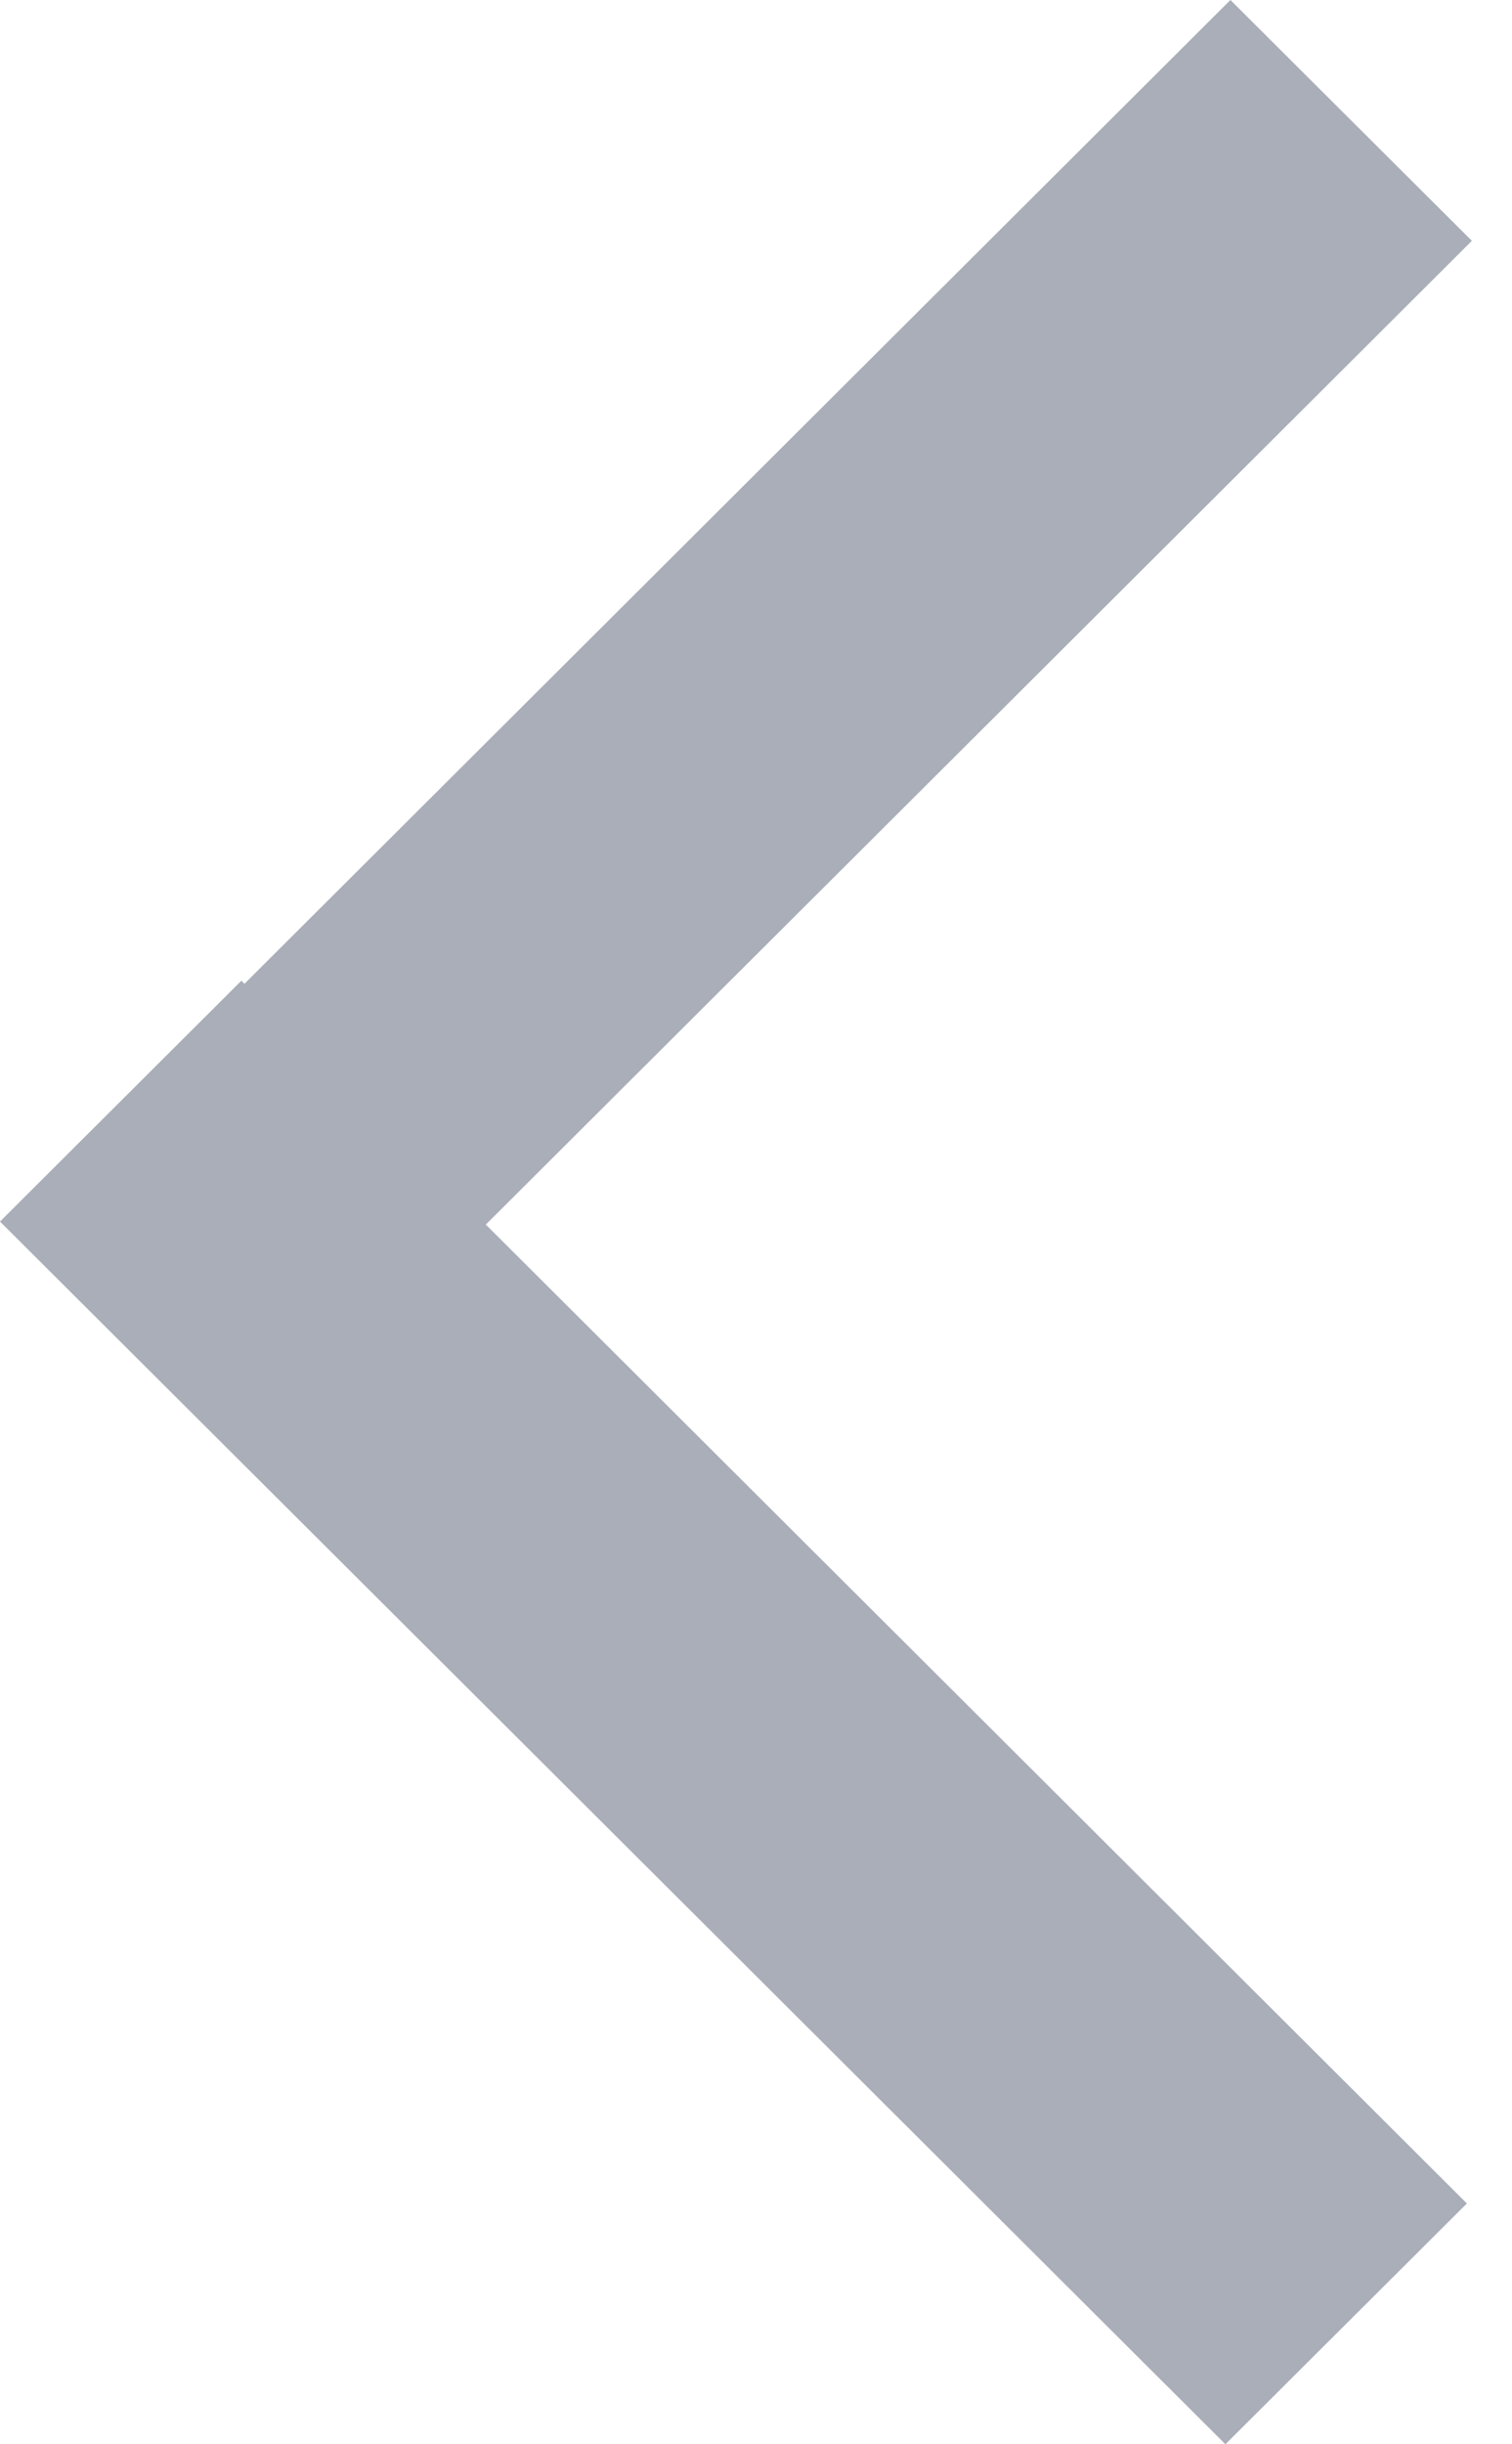
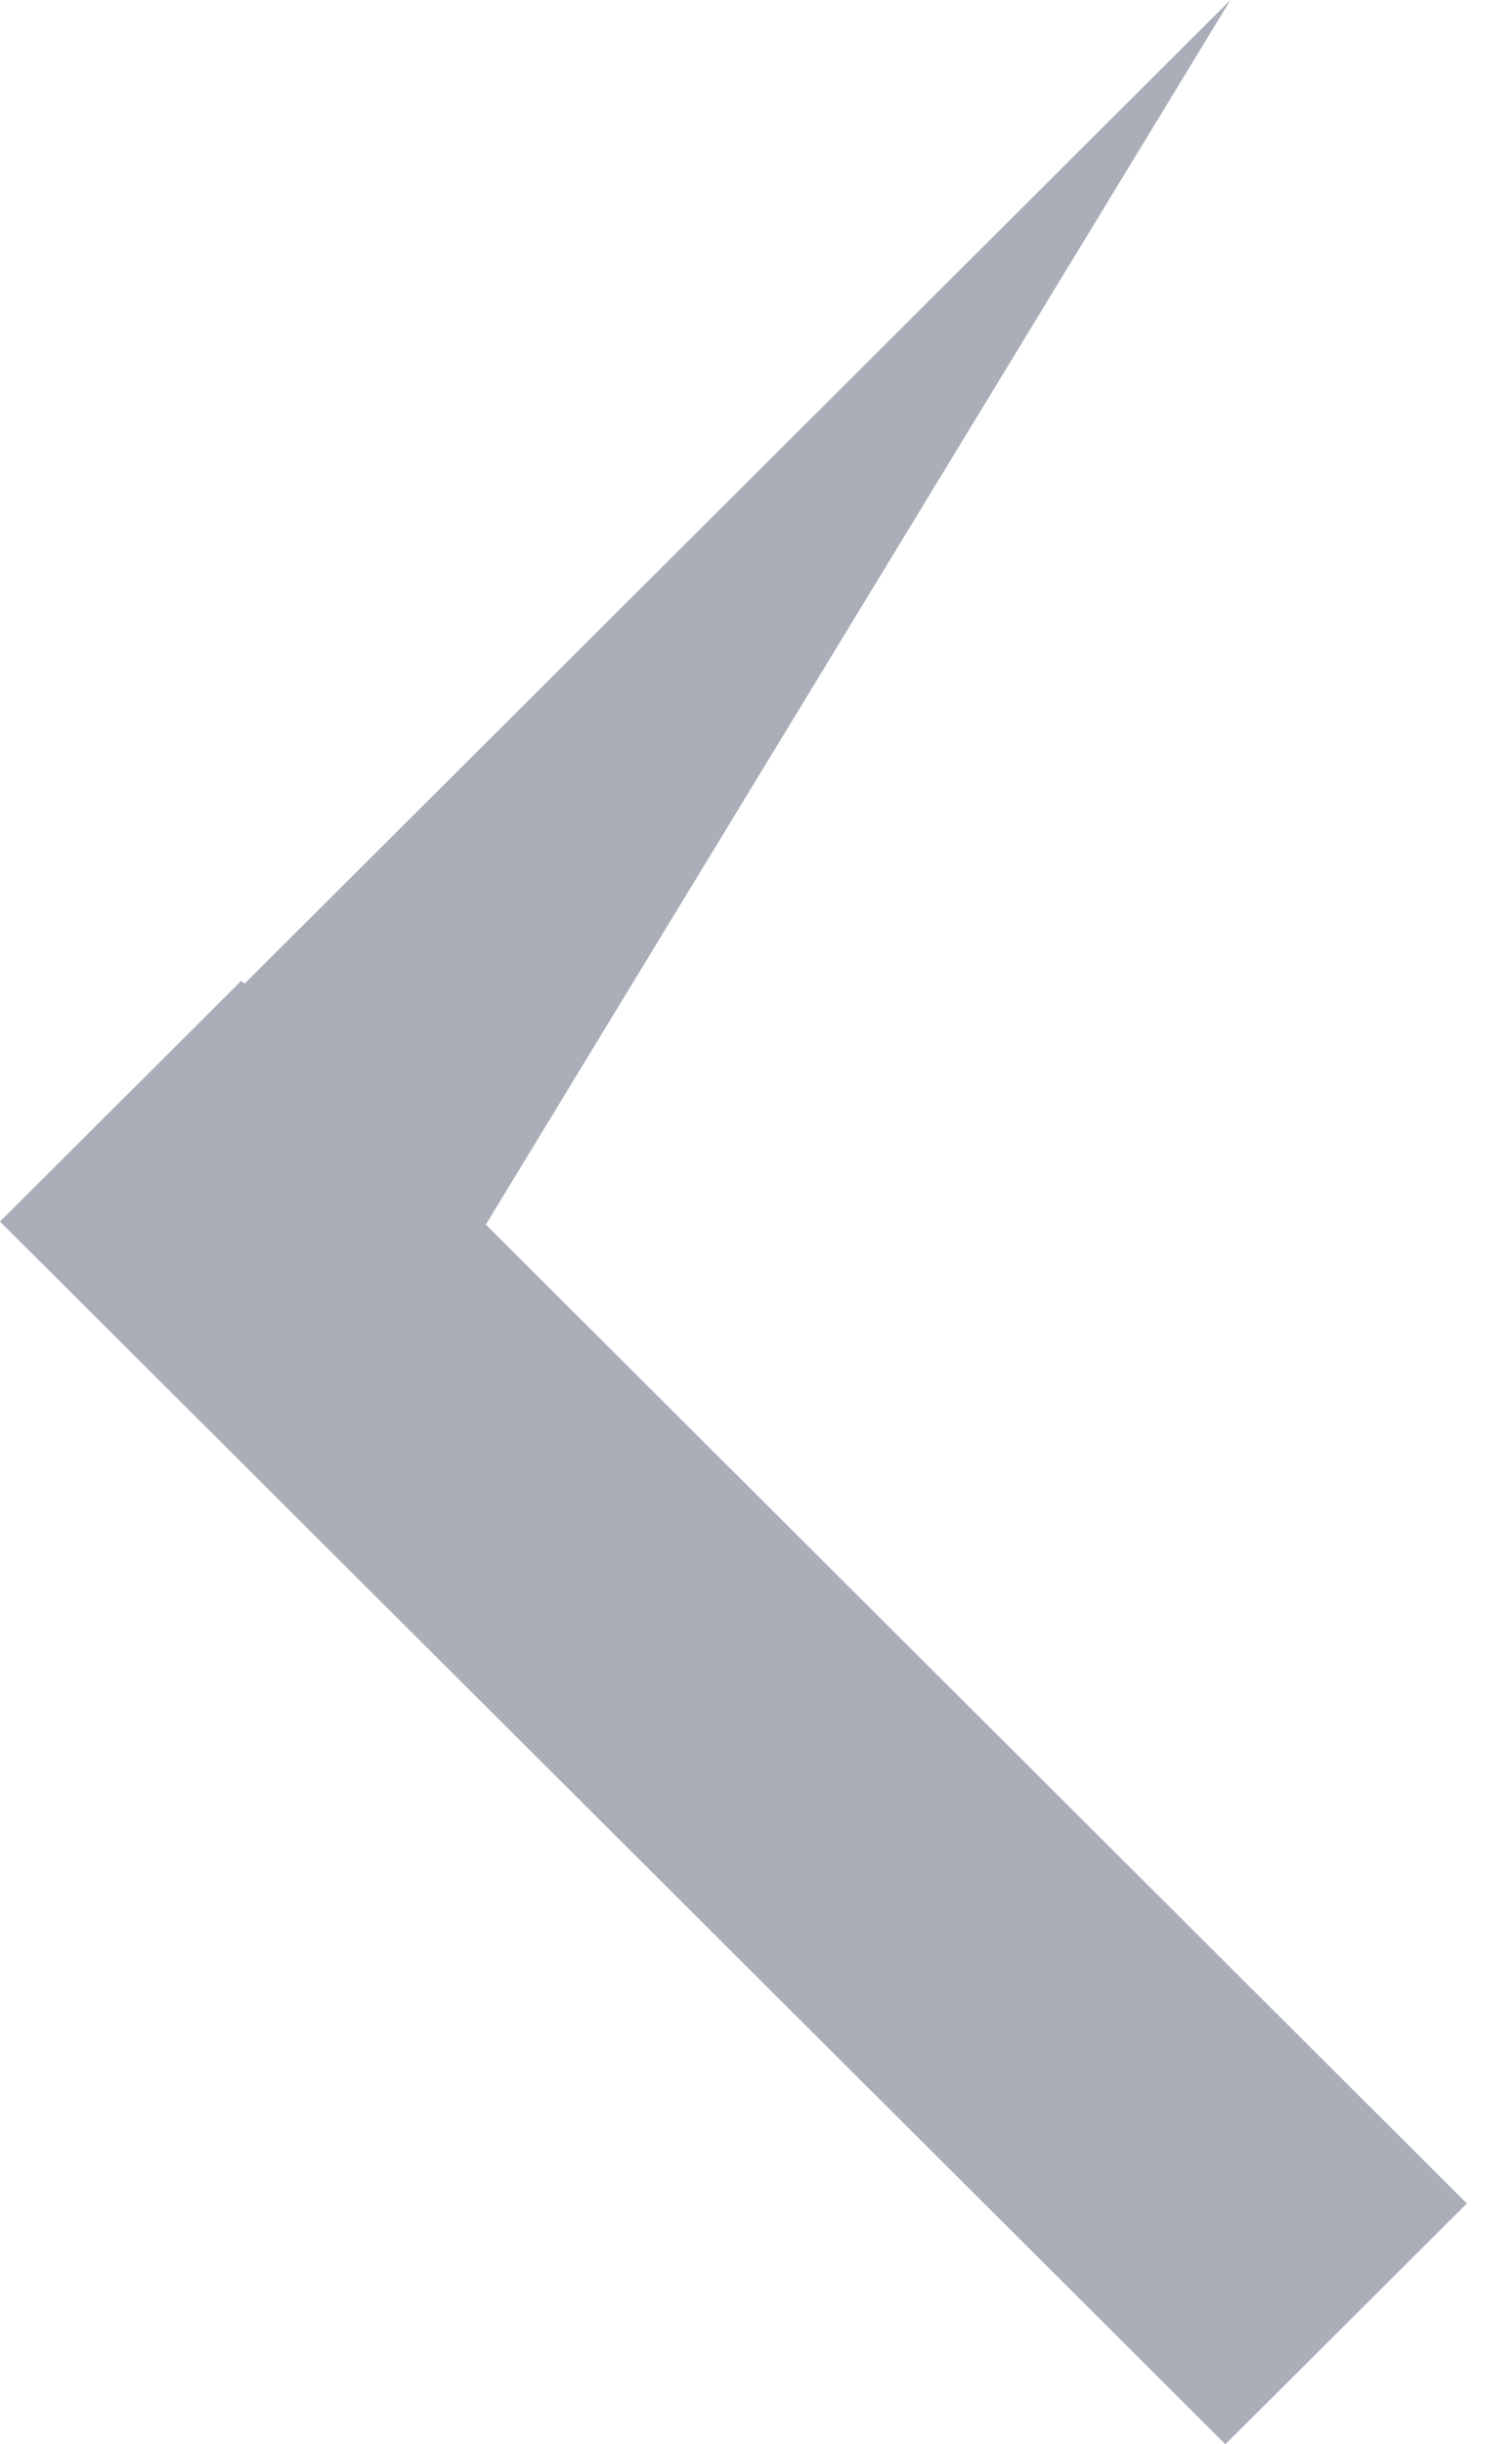
<svg xmlns="http://www.w3.org/2000/svg" width="13" height="21" viewBox="0 0 13 21" fill="none">
-   <path fill-rule="evenodd" clip-rule="evenodd" d="M2.102 8.452L10.579 0L12.655 2.069L4.177 10.521L12.612 18.931L10.536 21L5.05447e-05 10.495L2.075 8.426L2.102 8.452Z" fill="#A9AEB8" />
+   <path fill-rule="evenodd" clip-rule="evenodd" d="M2.102 8.452L10.579 0L4.177 10.521L12.612 18.931L10.536 21L5.05447e-05 10.495L2.075 8.426L2.102 8.452Z" fill="#A9AEB8" />
</svg>